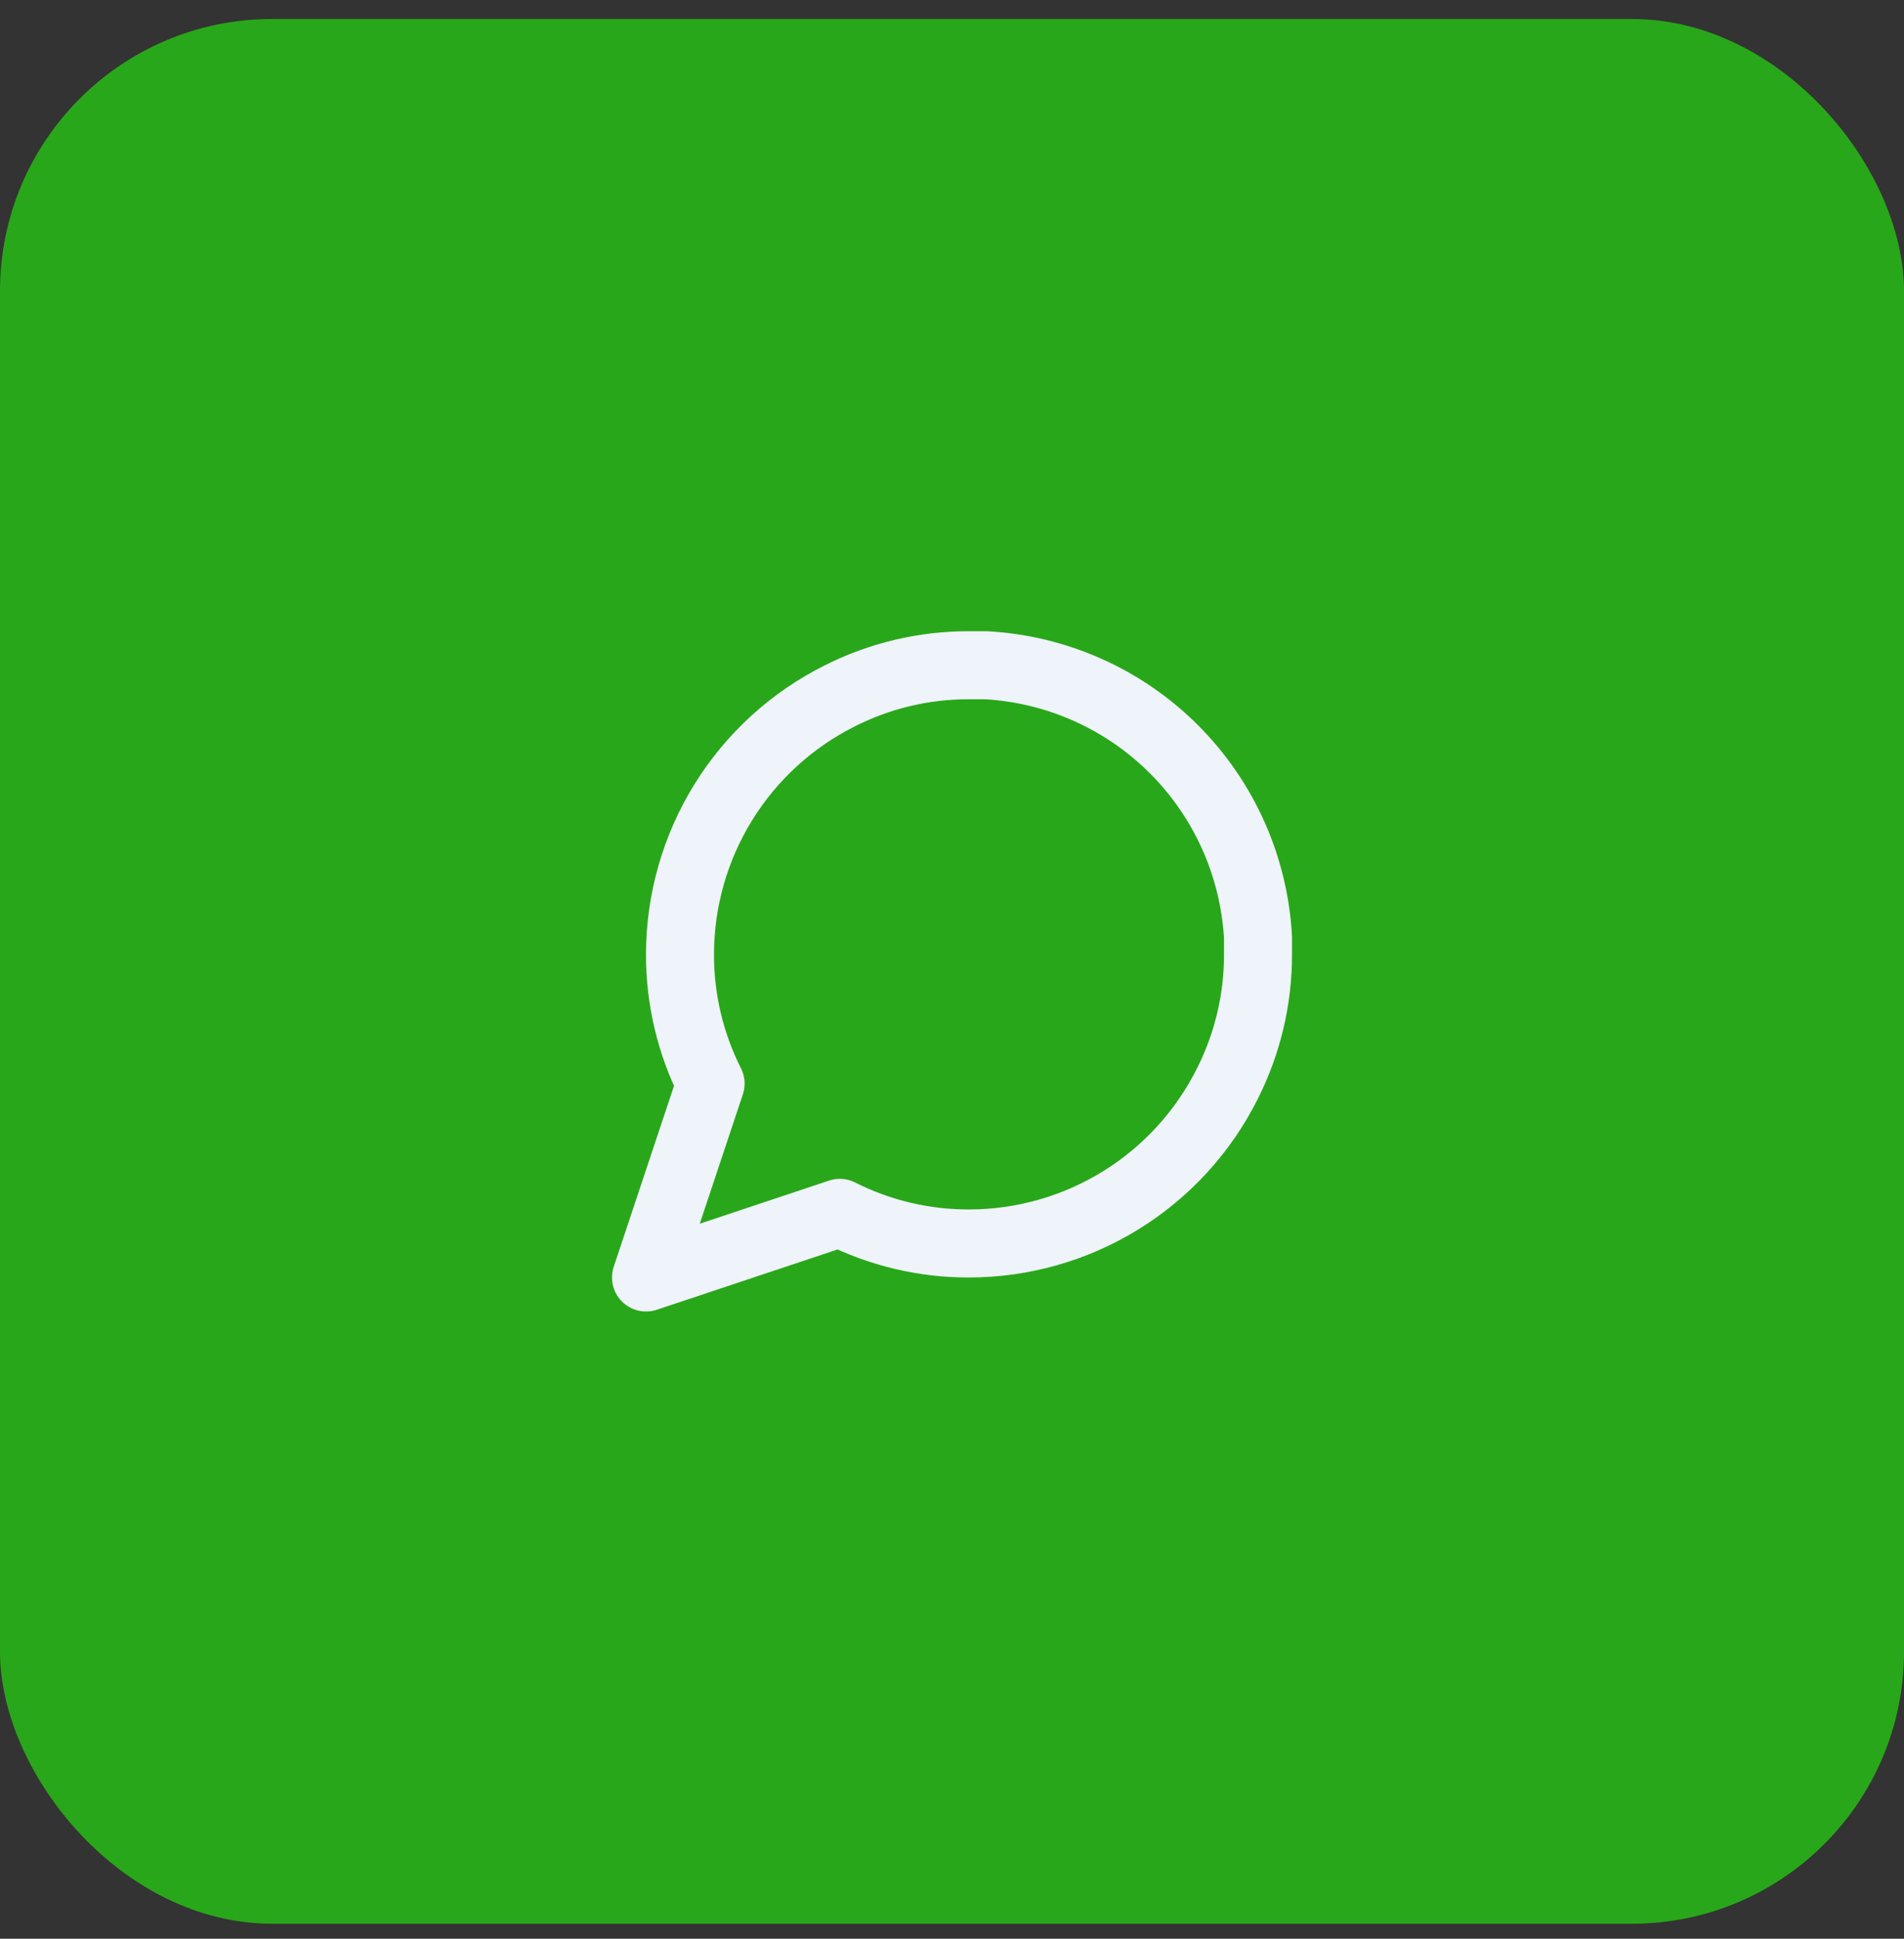
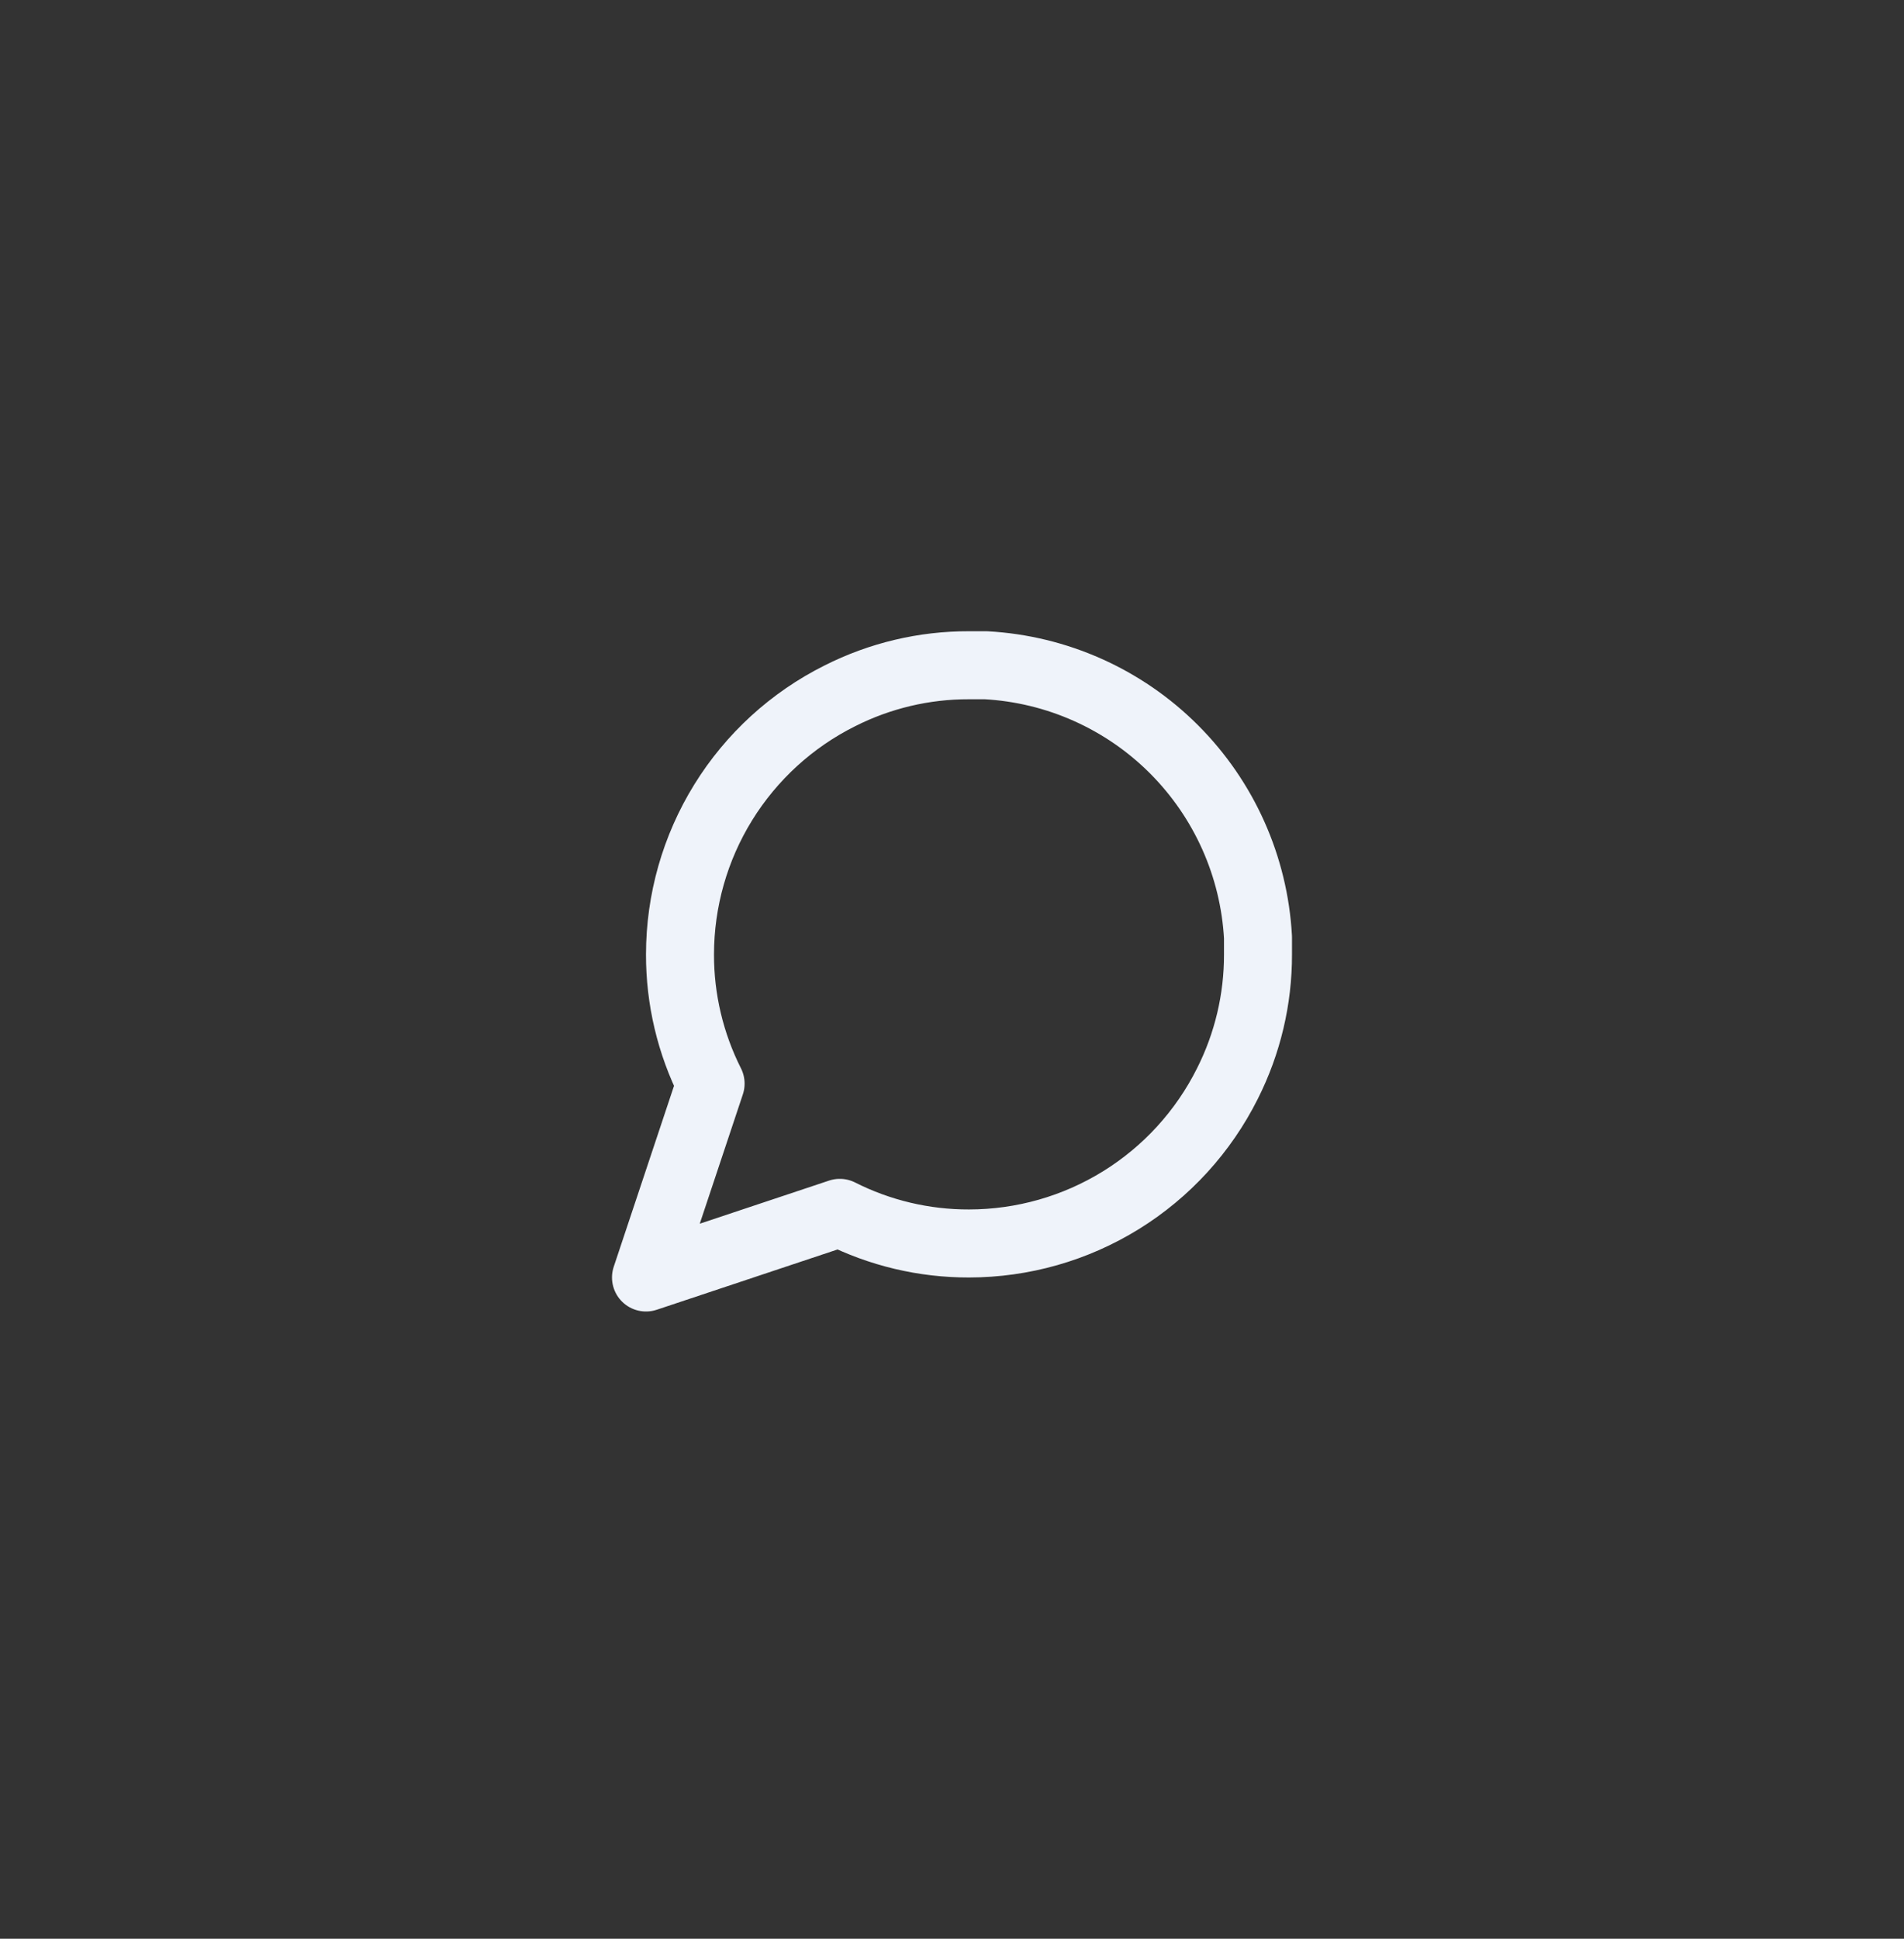
<svg xmlns="http://www.w3.org/2000/svg" width="56" height="57" viewBox="0 0 56 57" fill="none">
  <rect x="0" y="0" width="56" height="57" fill="#333333" stroke="none" />
-   <rect y="0.559" width="56" height="56" rx="8" fill="#29A71A" />
  <path d="M37 28.059C37.003 29.378 36.695 30.68 36.1 31.859C35.394 33.27 34.31 34.458 32.967 35.288C31.625 36.118 30.078 36.558 28.5 36.559C27.18 36.562 25.878 36.254 24.7 35.659L19 37.559L20.9 31.859C20.305 30.68 19.997 29.378 20 28.059C20.001 26.48 20.441 24.933 21.271 23.591C22.101 22.249 23.288 21.164 24.7 20.459C25.878 19.864 27.18 19.555 28.5 19.559H29C31.084 19.674 33.053 20.553 34.529 22.029C36.005 23.506 36.885 25.474 37 27.559V28.059Z" stroke="#EFF3FA" stroke-width="2" stroke-linecap="round" stroke-linejoin="round" />
</svg>